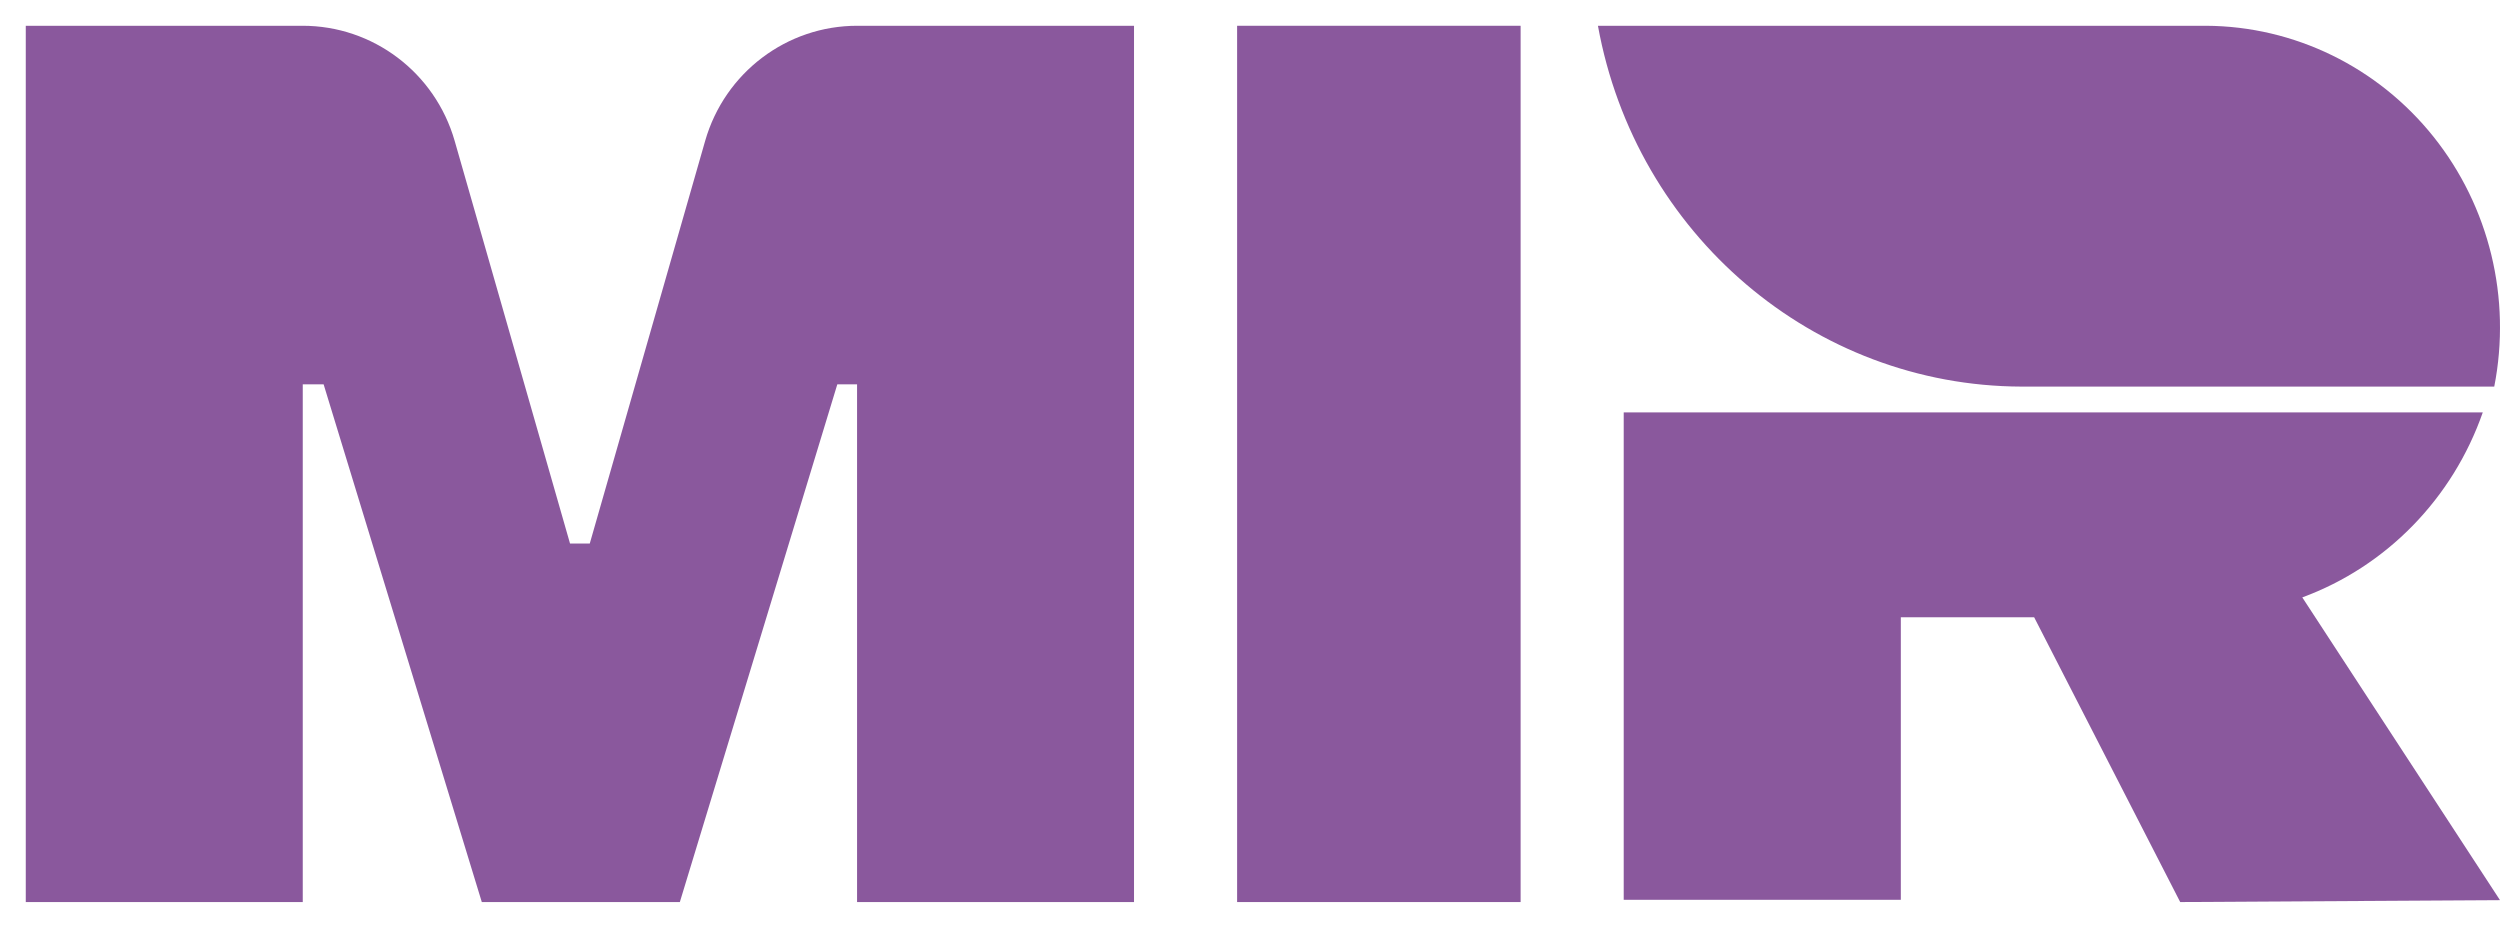
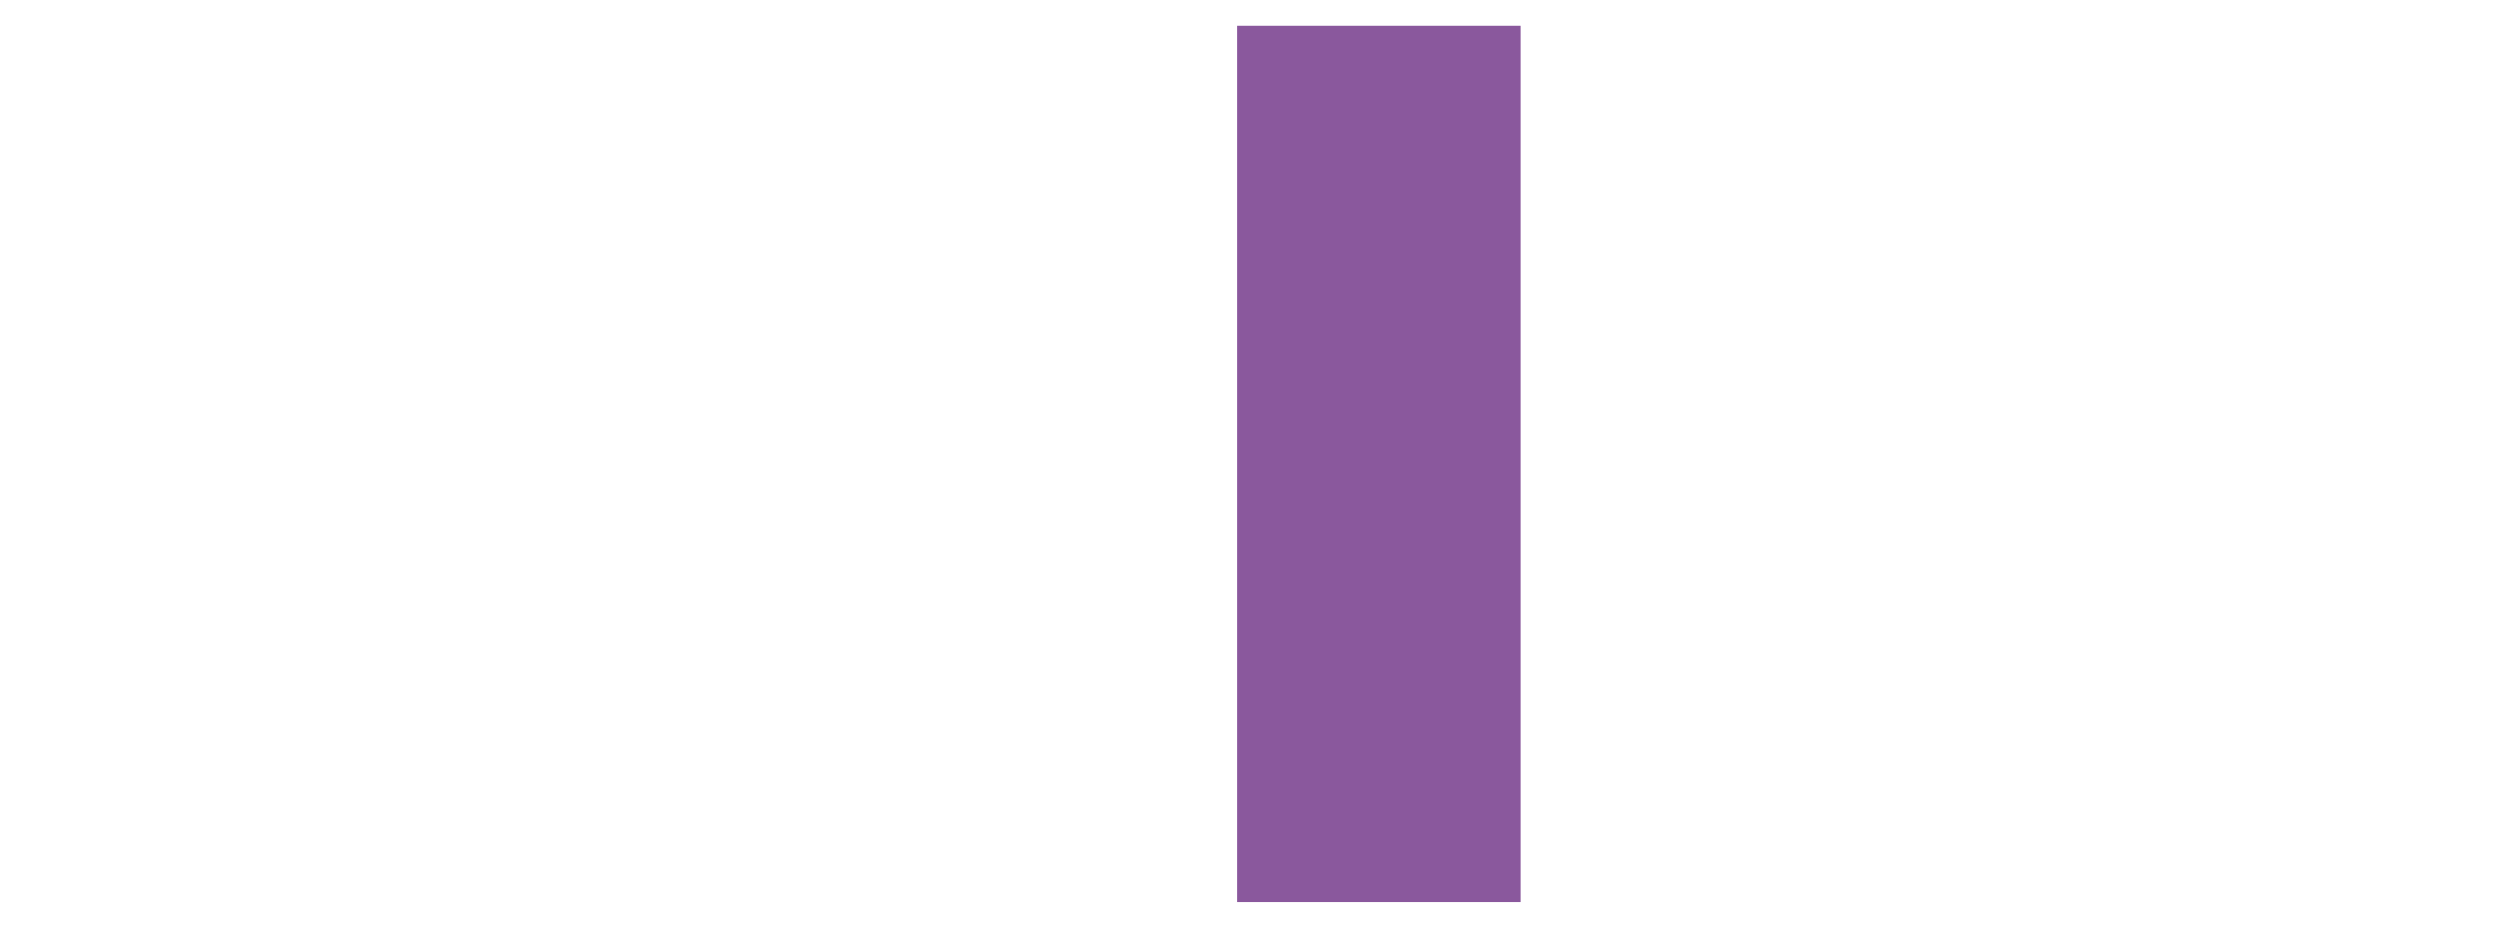
<svg xmlns="http://www.w3.org/2000/svg" width="97" height="36" viewBox="0 0 97 36" fill="none">
-   <path fill-rule="evenodd" clip-rule="evenodd" d="M22.883 21.089H22.117L17.64 5.463C16.88 2.816 14.47 0.995 11.732 1L1 1V35H11.747V14.911H12.556L18.694 35H26.378L32.488 14.911H33.254V35H44V1L33.268 1C30.531 0.995 28.121 2.816 27.361 5.463L22.883 21.089Z" fill="#8A589D" />
-   <path fill-rule="evenodd" clip-rule="evenodd" d="M85.6 1H62C63.468 9.095 70.372 14.976 78.436 15H96.777C97.449 11.573 96.585 8.018 94.423 5.309C92.26 2.6 89.024 1.019 85.6 1Z" fill="#8A589D" />
  <path fill-rule="evenodd" clip-rule="evenodd" d="M48 1H59V35H48V1Z" fill="#8A589D" />
-   <path fill-rule="evenodd" clip-rule="evenodd" d="M97 34.926L89.329 23.179C92.597 21.975 95.166 19.341 96.332 16H63V34.911H73.752V23.95H78.925L84.592 35L97 34.926Z" fill="#8A589D" />
</svg>